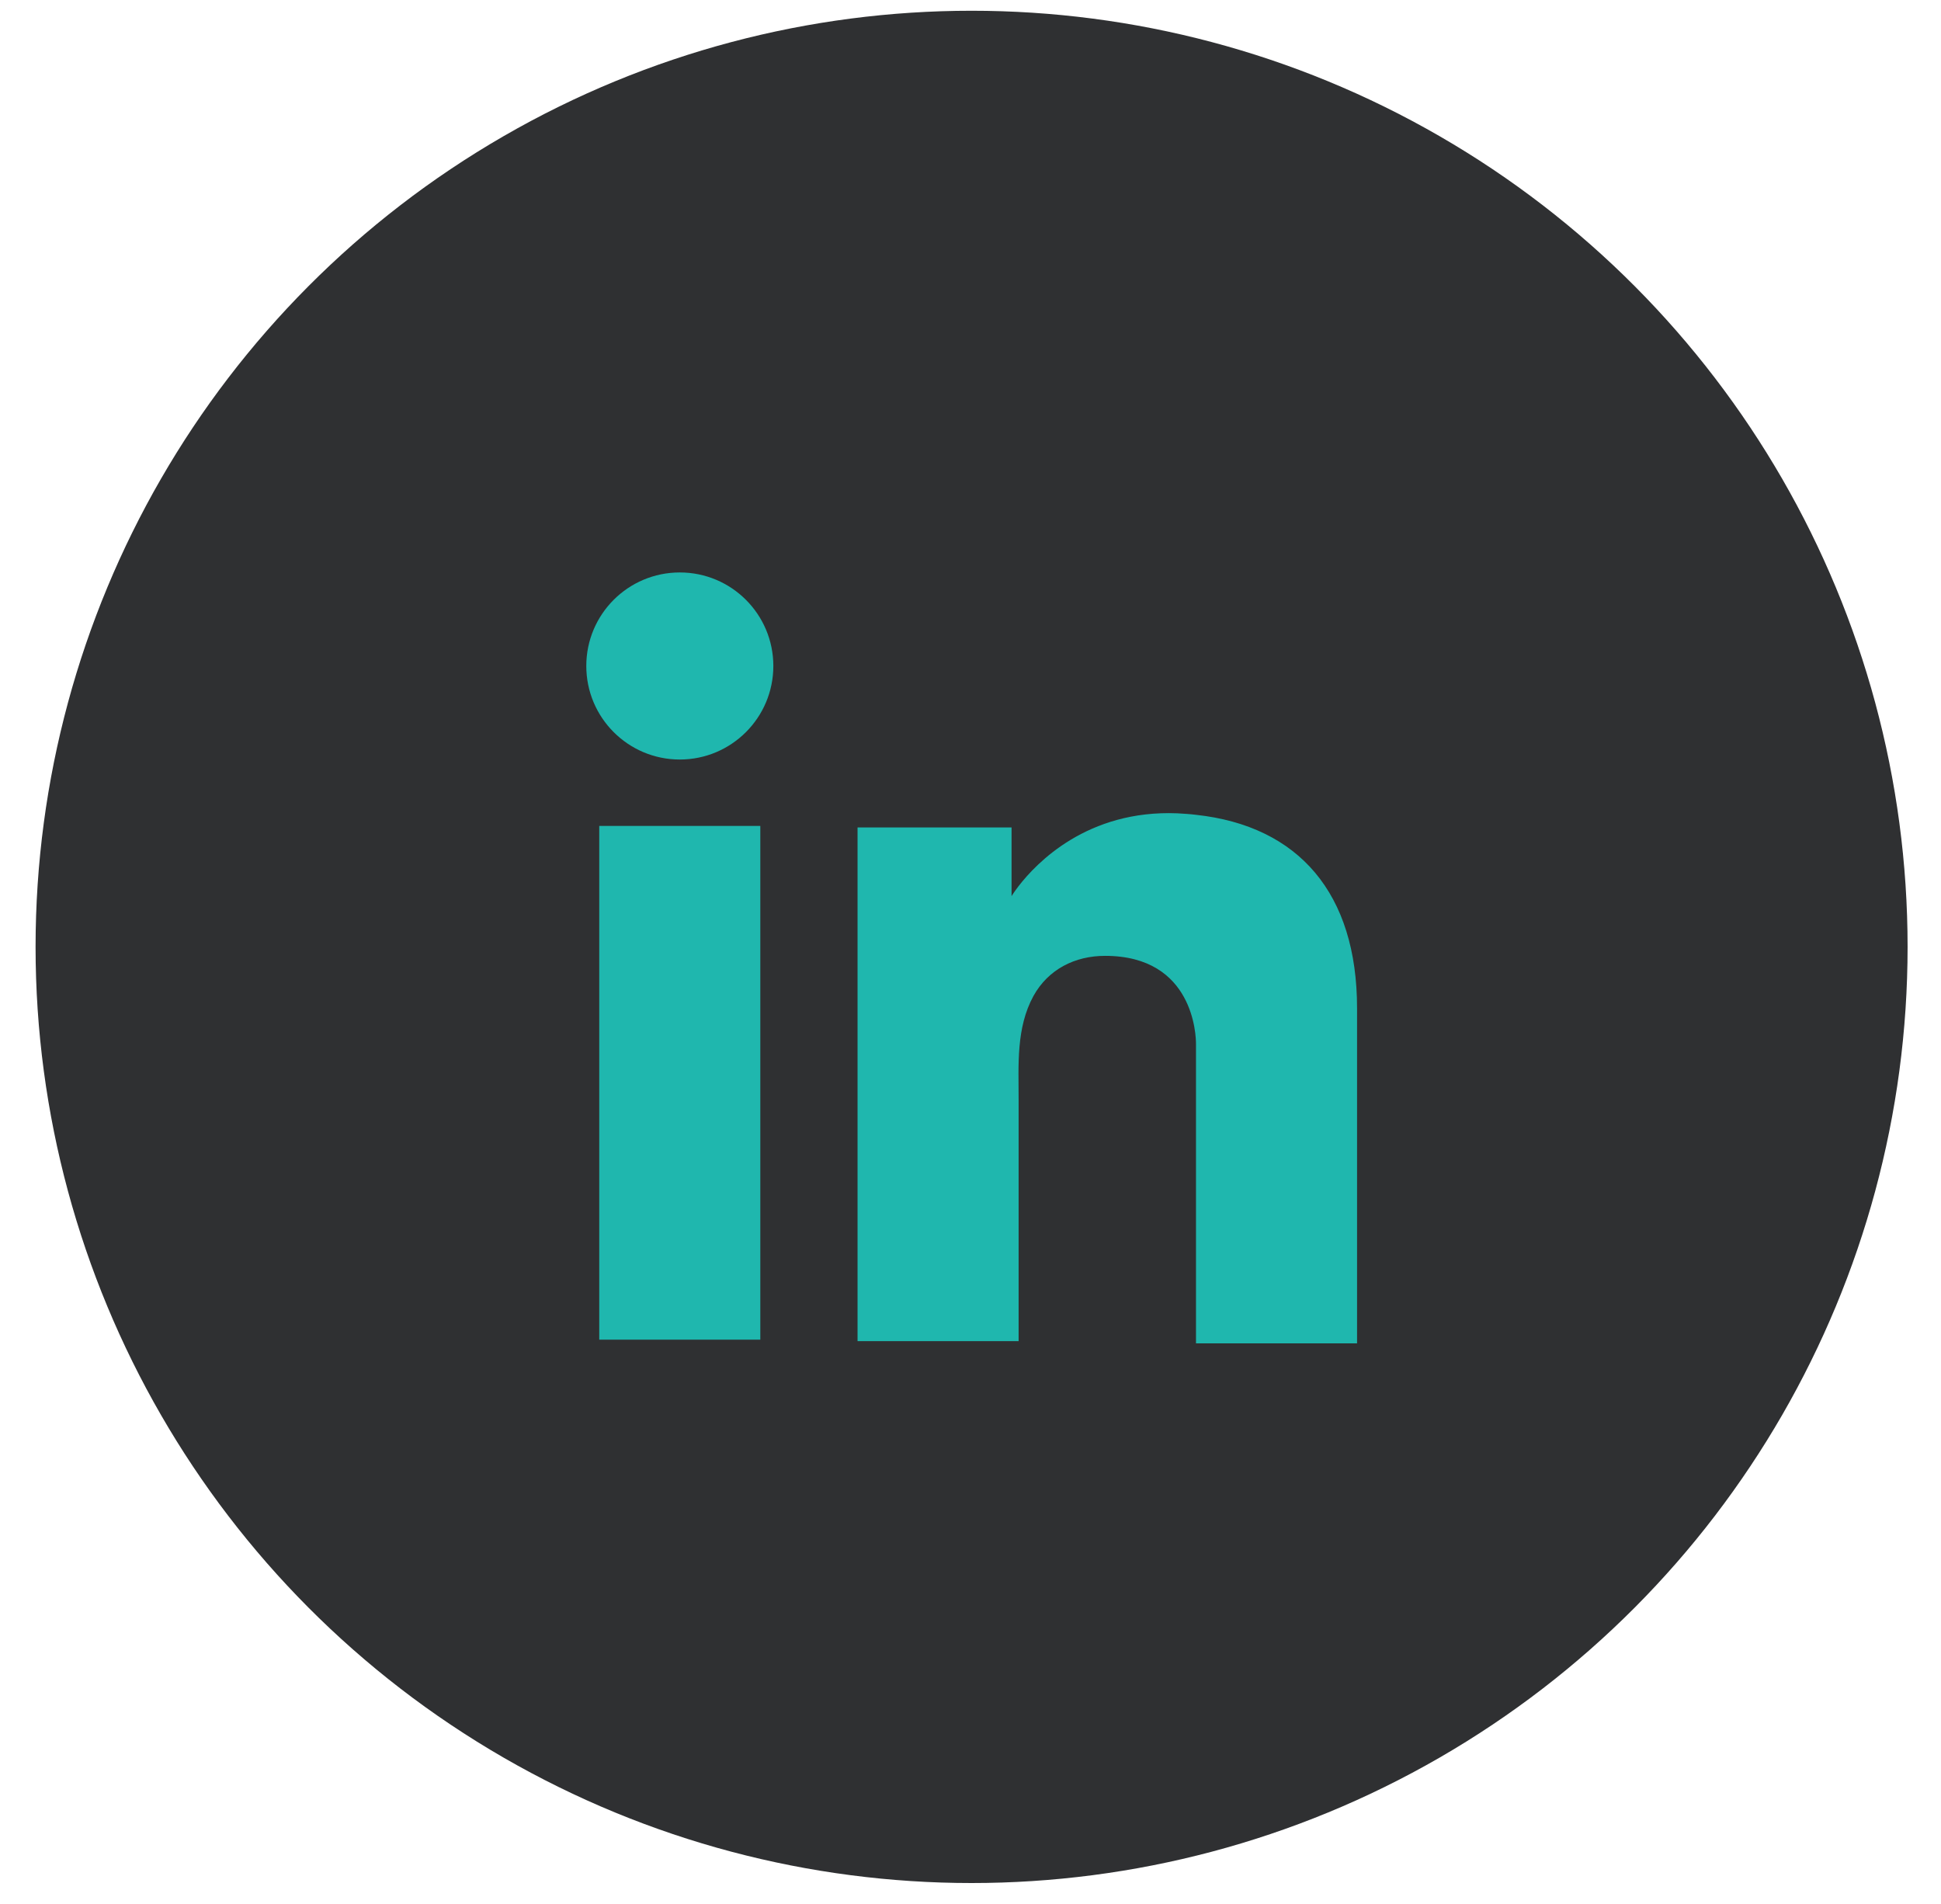
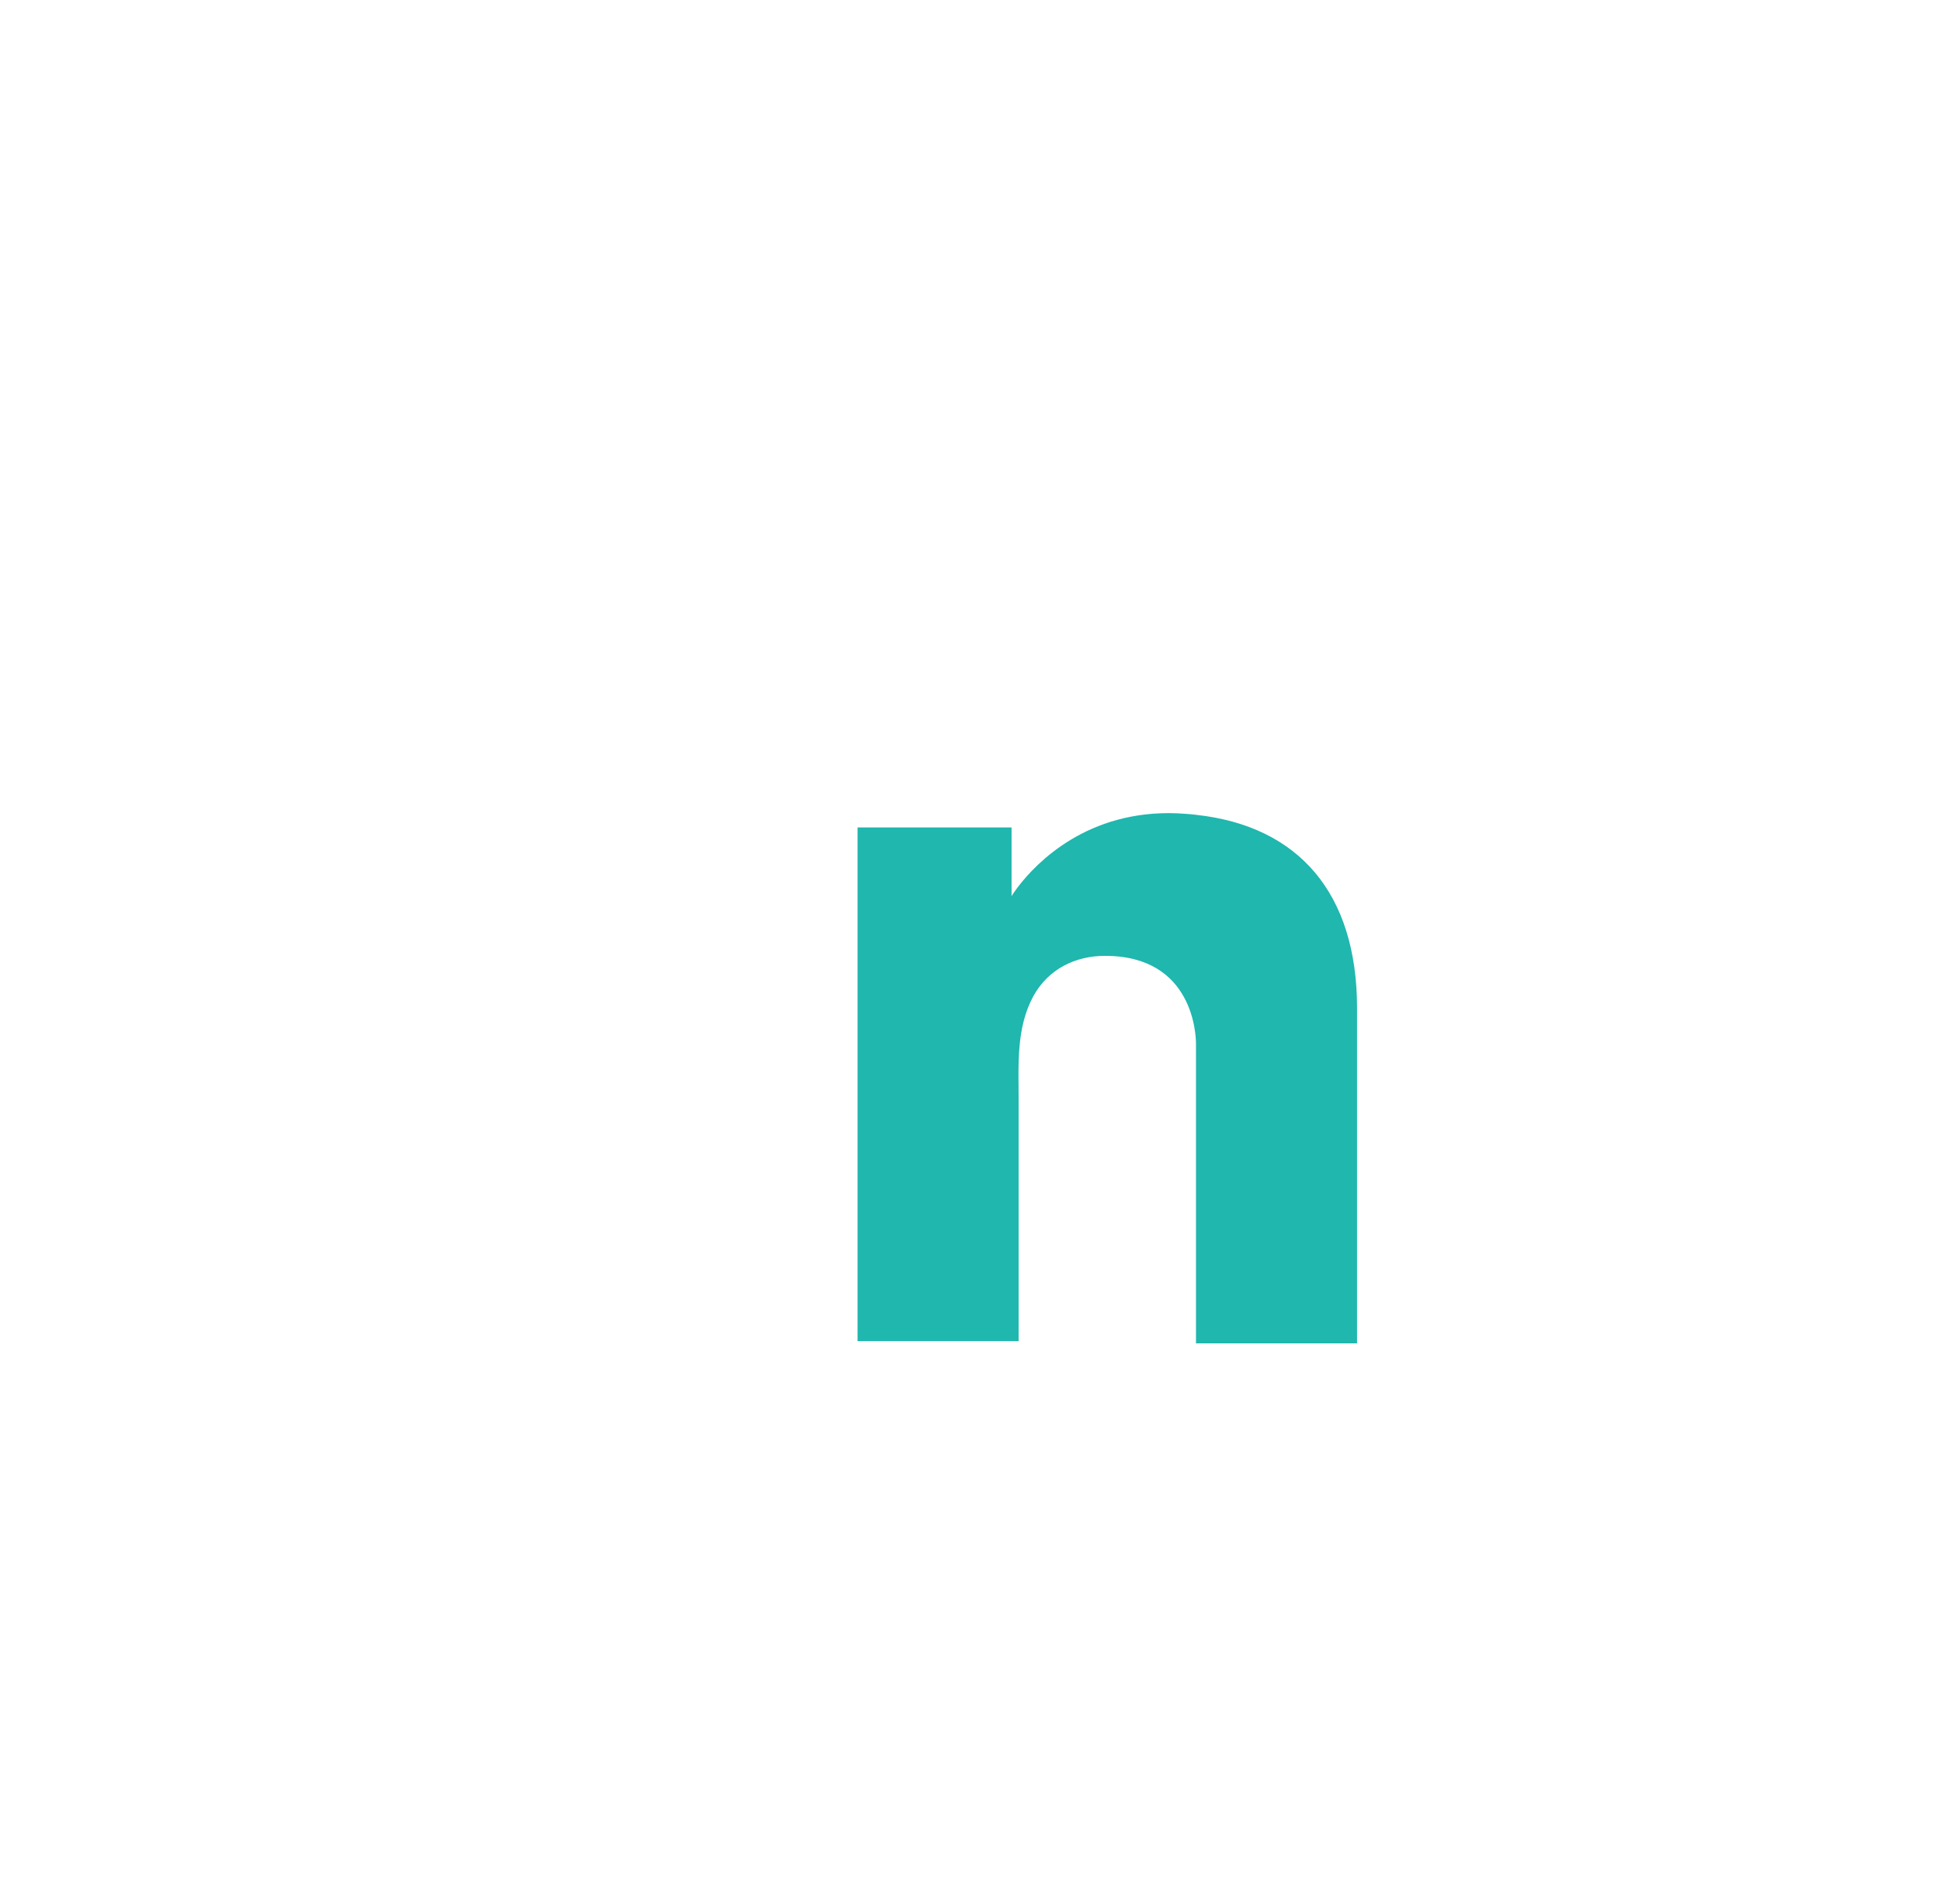
<svg xmlns="http://www.w3.org/2000/svg" width="52" height="51" viewBox="0 0 52 51" fill="none">
-   <circle cx="26.029" cy="25.364" r="25.076" fill="#2F3032" />
-   <path d="M20.369 22.124H16.054V35.885H20.369V22.124Z" fill="#1FB7AE" />
  <path d="M32.041 21.826C31.882 21.806 31.713 21.796 31.544 21.786C29.128 21.687 27.766 23.119 27.289 23.735C27.16 23.904 27.1 24.004 27.1 24.004V22.164H22.974V35.925H27.1H27.289C27.289 34.523 27.289 33.131 27.289 31.729C27.289 30.973 27.289 30.218 27.289 29.462C27.289 28.527 27.219 27.533 27.687 26.678C28.084 25.962 28.8 25.604 29.605 25.604C31.992 25.604 32.041 27.762 32.041 27.961C32.041 27.971 32.041 27.981 32.041 27.981V35.984H36.356V27.006C36.356 23.934 34.795 22.125 32.041 21.826Z" fill="#1FB7AE" />
-   <path d="M18.212 20.345C19.596 20.345 20.718 19.223 20.718 17.839C20.718 16.455 19.596 15.334 18.212 15.334C16.828 15.334 15.707 16.455 15.707 17.839C15.707 19.223 16.828 20.345 18.212 20.345Z" fill="#1FB7AE" />
</svg>